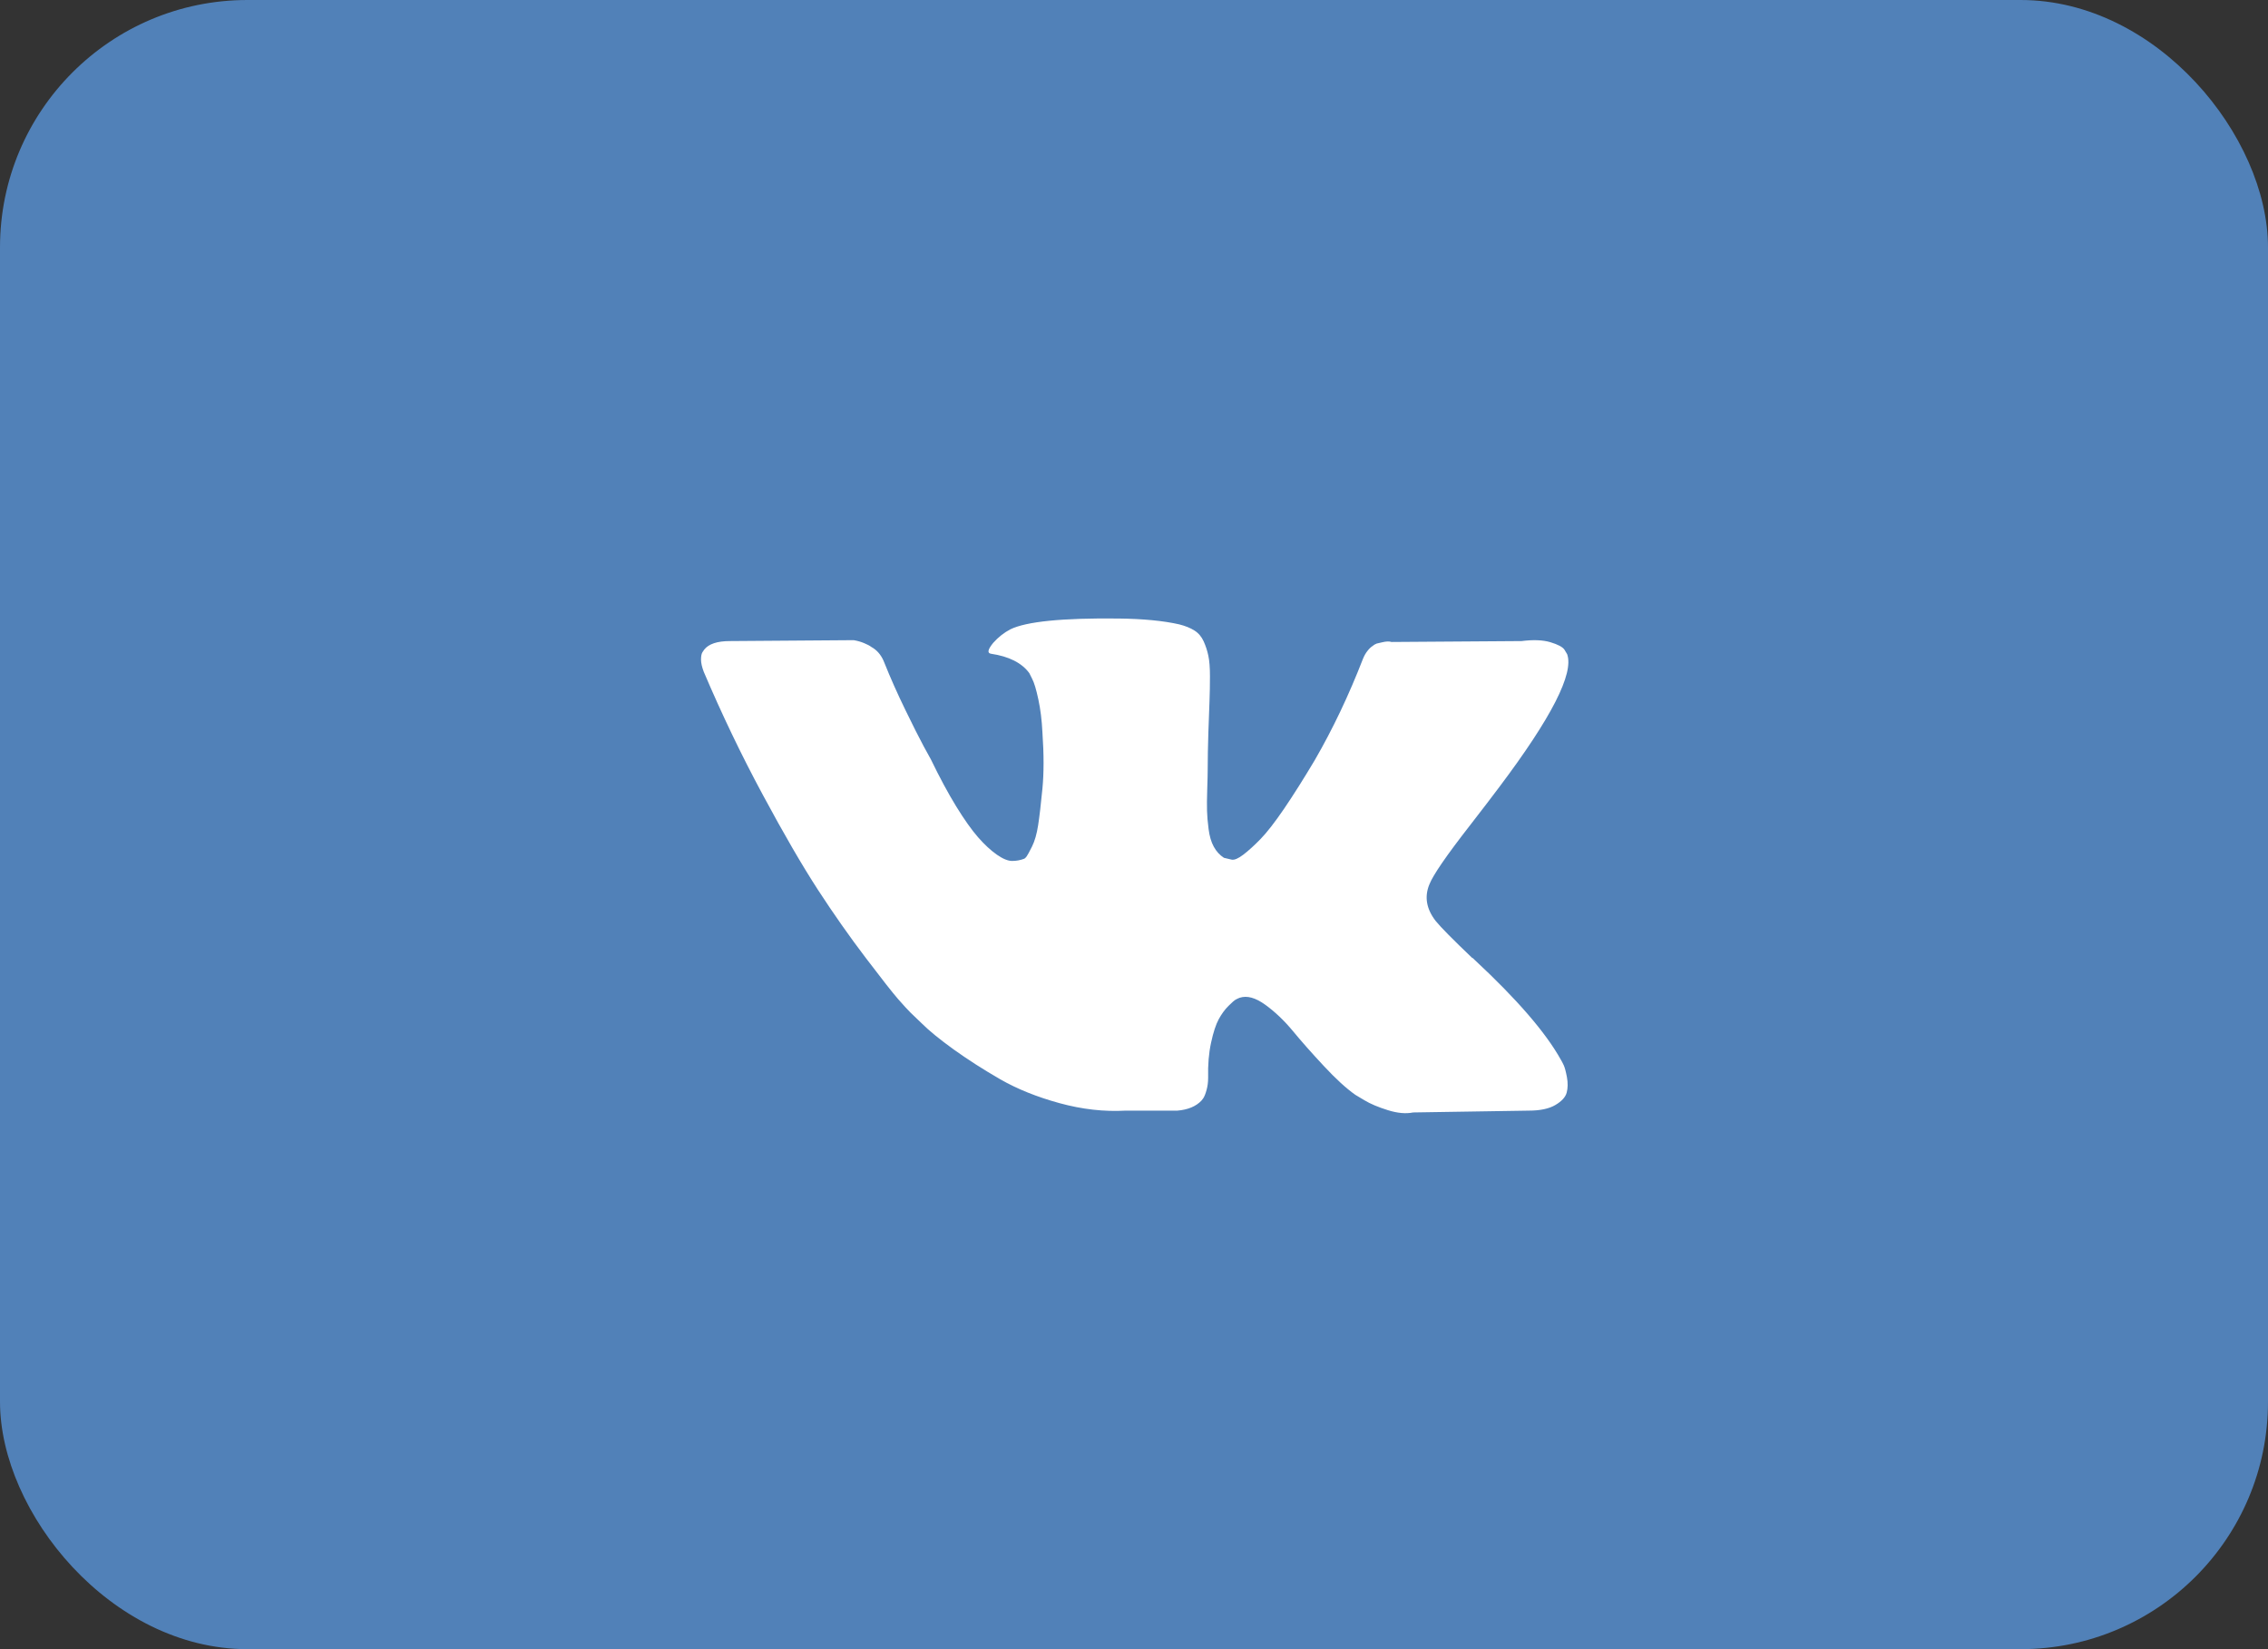
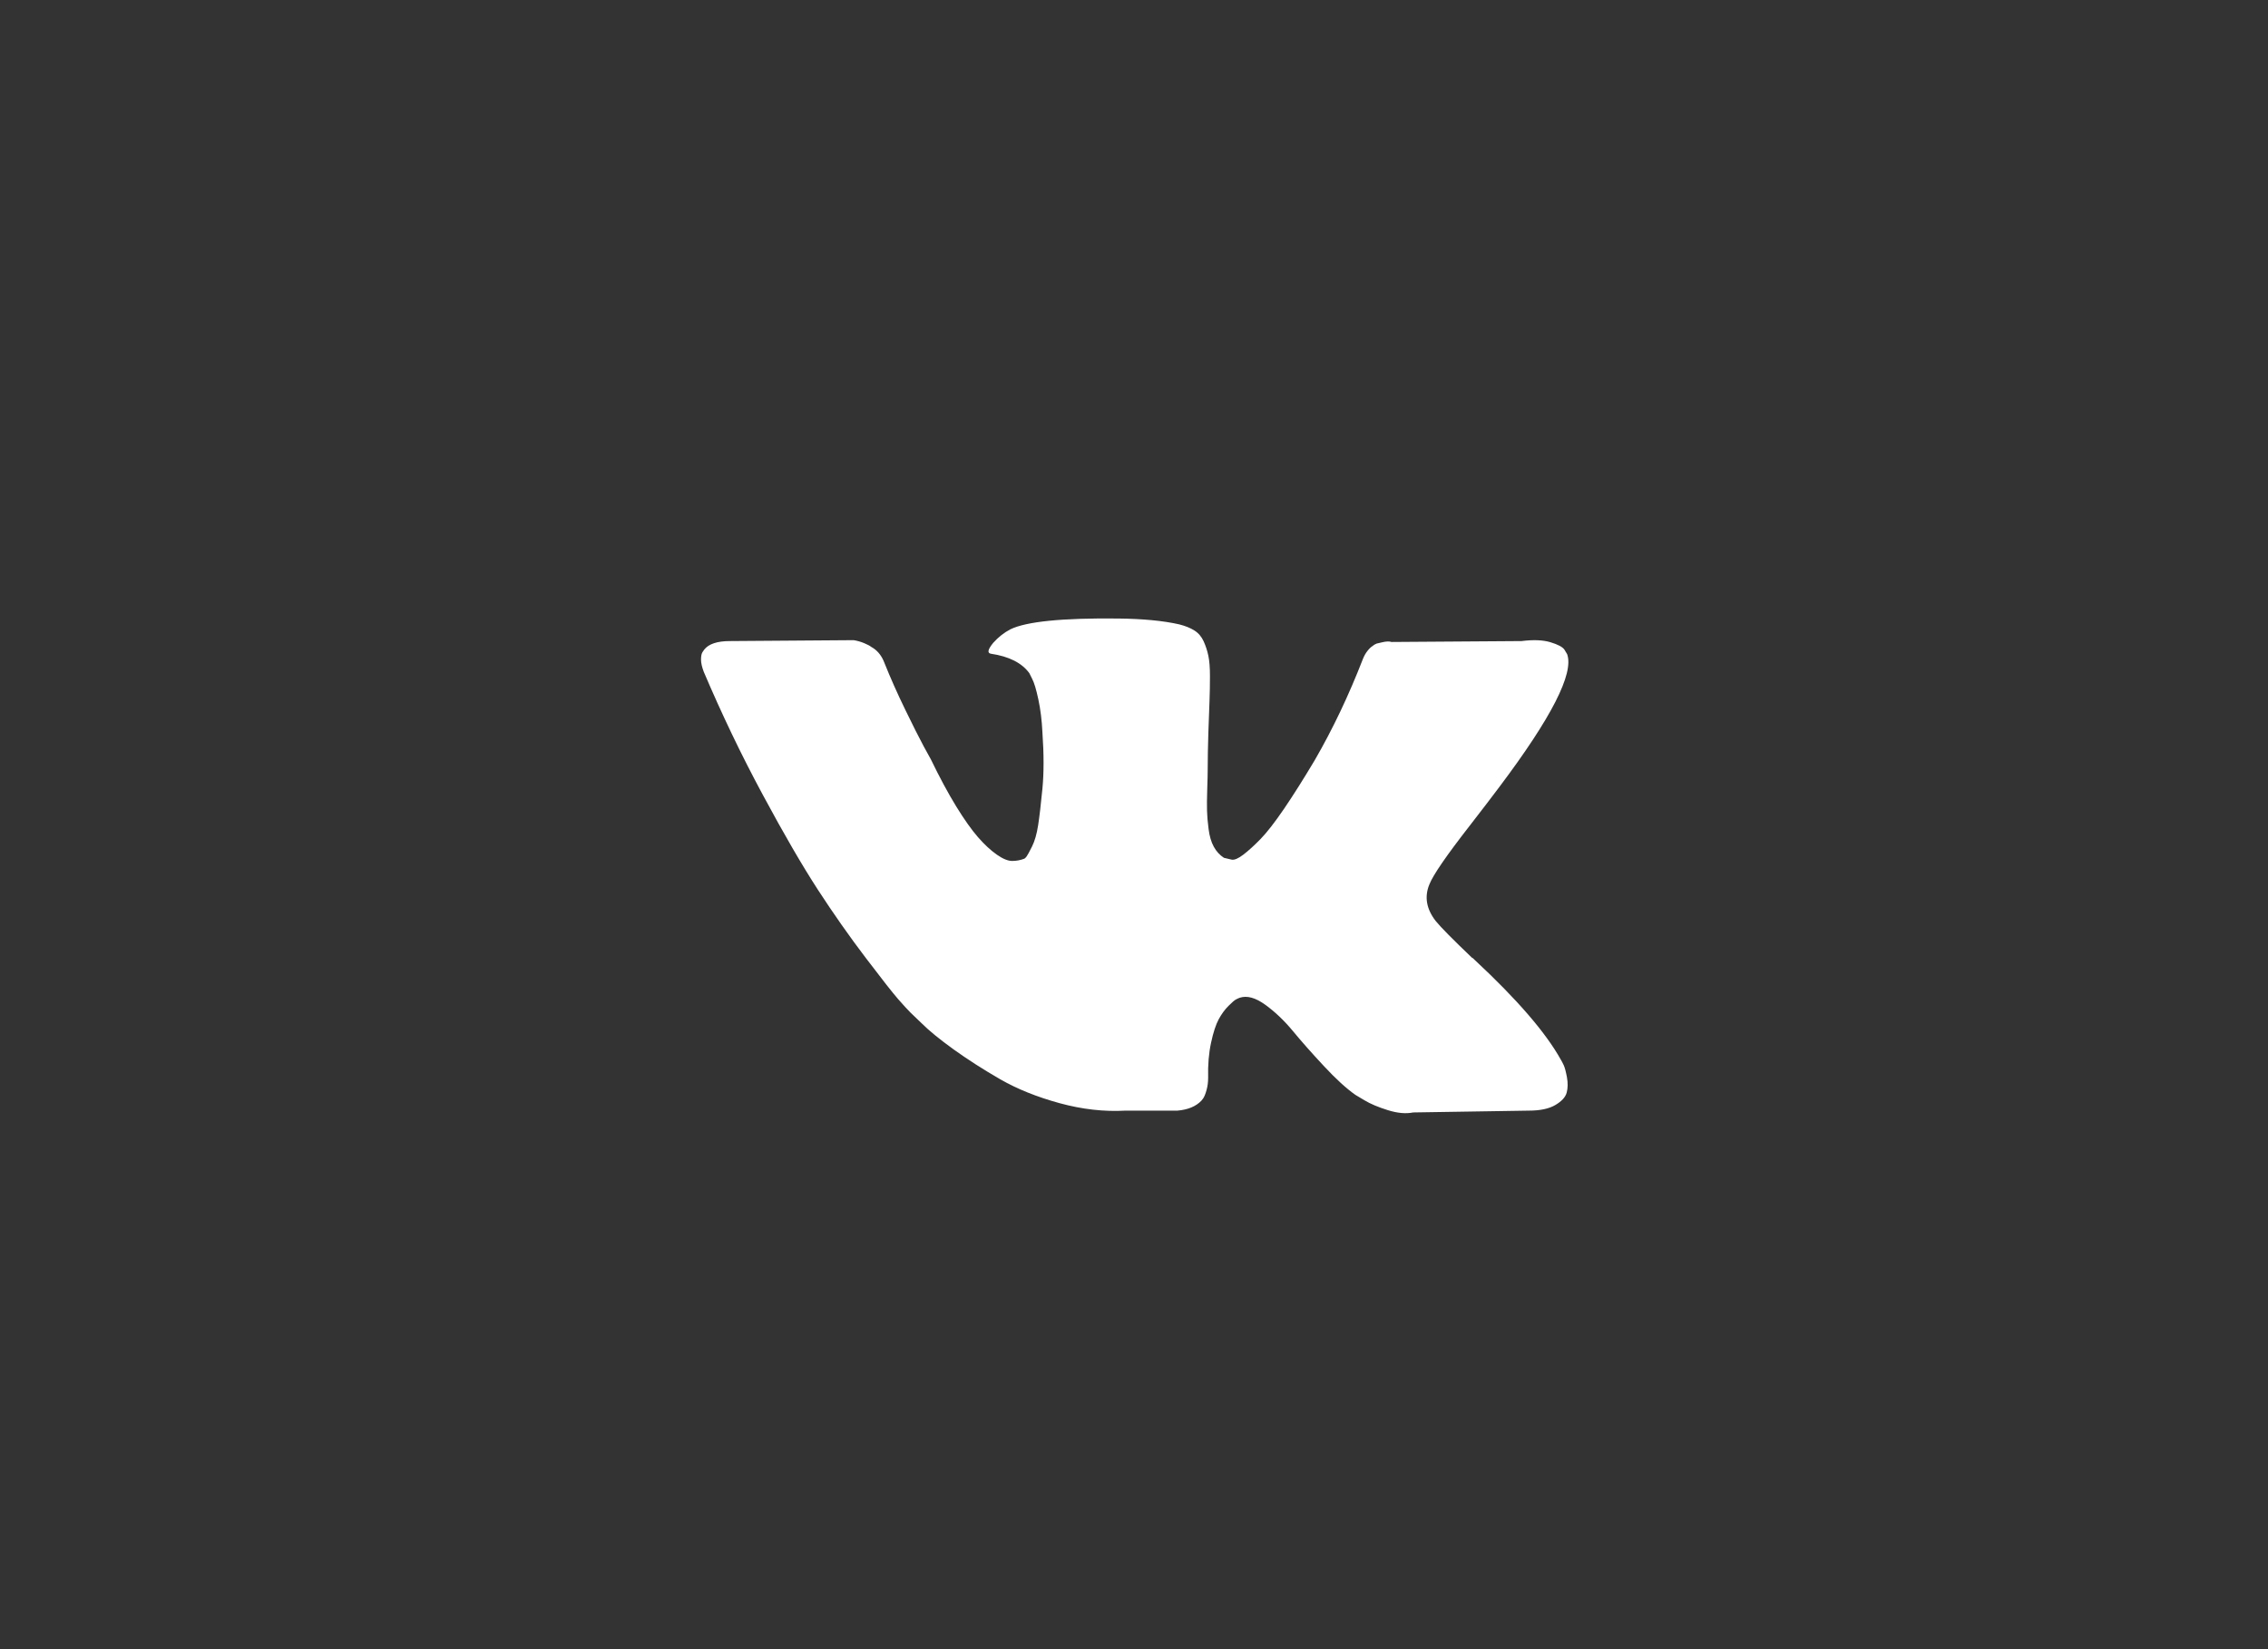
<svg xmlns="http://www.w3.org/2000/svg" width="55" height="40" viewBox="0 0 55 40" fill="none">
  <rect x="0" y="0" width="55" height="40" fill="#333333" stroke="none" />
-   <rect width="55" height="40" rx="6" fill="#5181B8" />
  <path d="M37.922 25.838C37.896 25.783 37.872 25.737 37.85 25.701C37.485 25.044 36.788 24.237 35.759 23.28L35.737 23.258L35.726 23.248L35.715 23.237H35.704C35.237 22.791 34.941 22.492 34.817 22.339C34.59 22.047 34.539 21.751 34.663 21.451C34.751 21.225 35.08 20.747 35.649 20.017C35.949 19.63 36.186 19.32 36.361 19.086C37.624 17.407 38.172 16.334 38.004 15.867L37.938 15.757C37.894 15.692 37.781 15.632 37.599 15.577C37.416 15.522 37.183 15.513 36.898 15.549L33.744 15.571C33.693 15.553 33.62 15.555 33.525 15.577C33.43 15.599 33.383 15.61 33.383 15.61L33.328 15.637L33.284 15.67C33.248 15.692 33.207 15.73 33.164 15.785C33.12 15.839 33.084 15.903 33.054 15.976C32.711 16.86 32.321 17.681 31.882 18.44C31.612 18.893 31.364 19.285 31.138 19.618C30.911 19.95 30.721 20.194 30.568 20.351C30.415 20.508 30.276 20.634 30.152 20.729C30.028 20.824 29.933 20.864 29.867 20.85C29.802 20.835 29.74 20.82 29.681 20.806C29.579 20.74 29.497 20.651 29.435 20.537C29.373 20.424 29.331 20.282 29.309 20.11C29.287 19.939 29.274 19.791 29.271 19.667C29.267 19.543 29.269 19.367 29.276 19.141C29.284 18.915 29.287 18.761 29.287 18.681C29.287 18.404 29.293 18.102 29.303 17.778C29.314 17.453 29.323 17.195 29.331 17.006C29.338 16.816 29.342 16.615 29.342 16.403C29.342 16.192 29.329 16.026 29.303 15.905C29.278 15.785 29.24 15.668 29.189 15.555C29.137 15.441 29.063 15.354 28.964 15.292C28.866 15.23 28.743 15.181 28.597 15.144C28.21 15.056 27.718 15.009 27.119 15.002C25.761 14.987 24.889 15.075 24.502 15.264C24.348 15.345 24.209 15.454 24.085 15.593C23.954 15.754 23.936 15.841 24.031 15.856C24.469 15.921 24.779 16.078 24.961 16.326L25.027 16.458C25.078 16.553 25.129 16.721 25.18 16.962C25.232 17.203 25.265 17.469 25.279 17.761C25.316 18.294 25.316 18.75 25.279 19.13C25.242 19.51 25.208 19.805 25.175 20.017C25.142 20.229 25.093 20.4 25.027 20.532C24.961 20.663 24.918 20.743 24.896 20.773C24.874 20.802 24.855 20.82 24.841 20.827C24.746 20.864 24.647 20.882 24.545 20.882C24.443 20.882 24.319 20.831 24.173 20.729C24.027 20.627 23.875 20.486 23.718 20.307C23.562 20.128 23.384 19.878 23.187 19.557C22.99 19.236 22.786 18.856 22.574 18.418L22.399 18.1C22.289 17.896 22.14 17.599 21.95 17.208C21.76 16.817 21.592 16.439 21.446 16.074C21.388 15.921 21.3 15.804 21.183 15.724L21.129 15.691C21.092 15.662 21.034 15.631 20.953 15.598C20.873 15.565 20.789 15.541 20.702 15.527L17.701 15.549C17.394 15.549 17.186 15.618 17.077 15.757L17.033 15.822C17.011 15.859 17 15.918 17 15.998C17 16.078 17.022 16.177 17.066 16.293C17.504 17.323 17.98 18.316 18.495 19.272C19.009 20.229 19.457 20.999 19.836 21.583C20.216 22.167 20.603 22.718 20.997 23.236C21.391 23.755 21.652 24.087 21.78 24.233C21.908 24.379 22.008 24.488 22.081 24.561L22.355 24.824C22.53 24.999 22.788 25.209 23.127 25.454C23.467 25.698 23.843 25.939 24.255 26.177C24.668 26.414 25.148 26.607 25.695 26.757C26.243 26.907 26.776 26.967 27.294 26.938H28.553C28.809 26.916 29.002 26.835 29.134 26.697L29.177 26.642C29.207 26.598 29.234 26.531 29.259 26.44C29.285 26.348 29.298 26.248 29.298 26.139C29.29 25.825 29.314 25.542 29.369 25.29C29.423 25.038 29.486 24.848 29.555 24.72C29.625 24.593 29.703 24.485 29.791 24.398C29.878 24.31 29.941 24.257 29.977 24.239C30.013 24.22 30.043 24.208 30.064 24.2C30.24 24.142 30.446 24.198 30.683 24.37C30.921 24.542 31.143 24.754 31.351 25.005C31.559 25.257 31.809 25.54 32.102 25.854C32.394 26.168 32.649 26.401 32.868 26.555L33.087 26.686C33.233 26.774 33.423 26.854 33.657 26.927C33.89 27 34.094 27.018 34.27 26.982L37.073 26.938C37.35 26.938 37.566 26.892 37.719 26.801C37.873 26.71 37.964 26.61 37.993 26.5C38.022 26.391 38.024 26.267 37.999 26.128C37.973 25.989 37.947 25.892 37.922 25.838Z" fill="white" />
</svg>